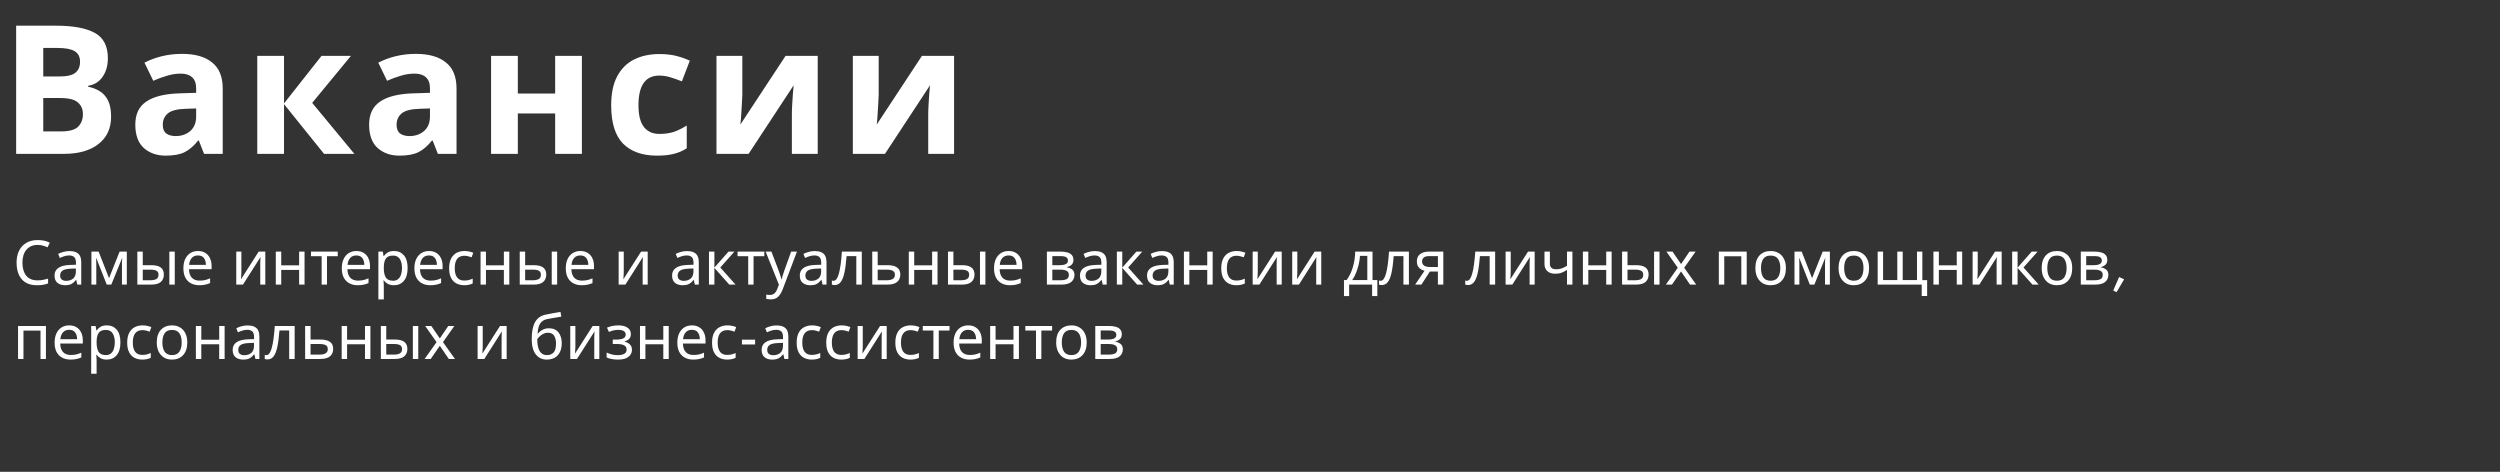
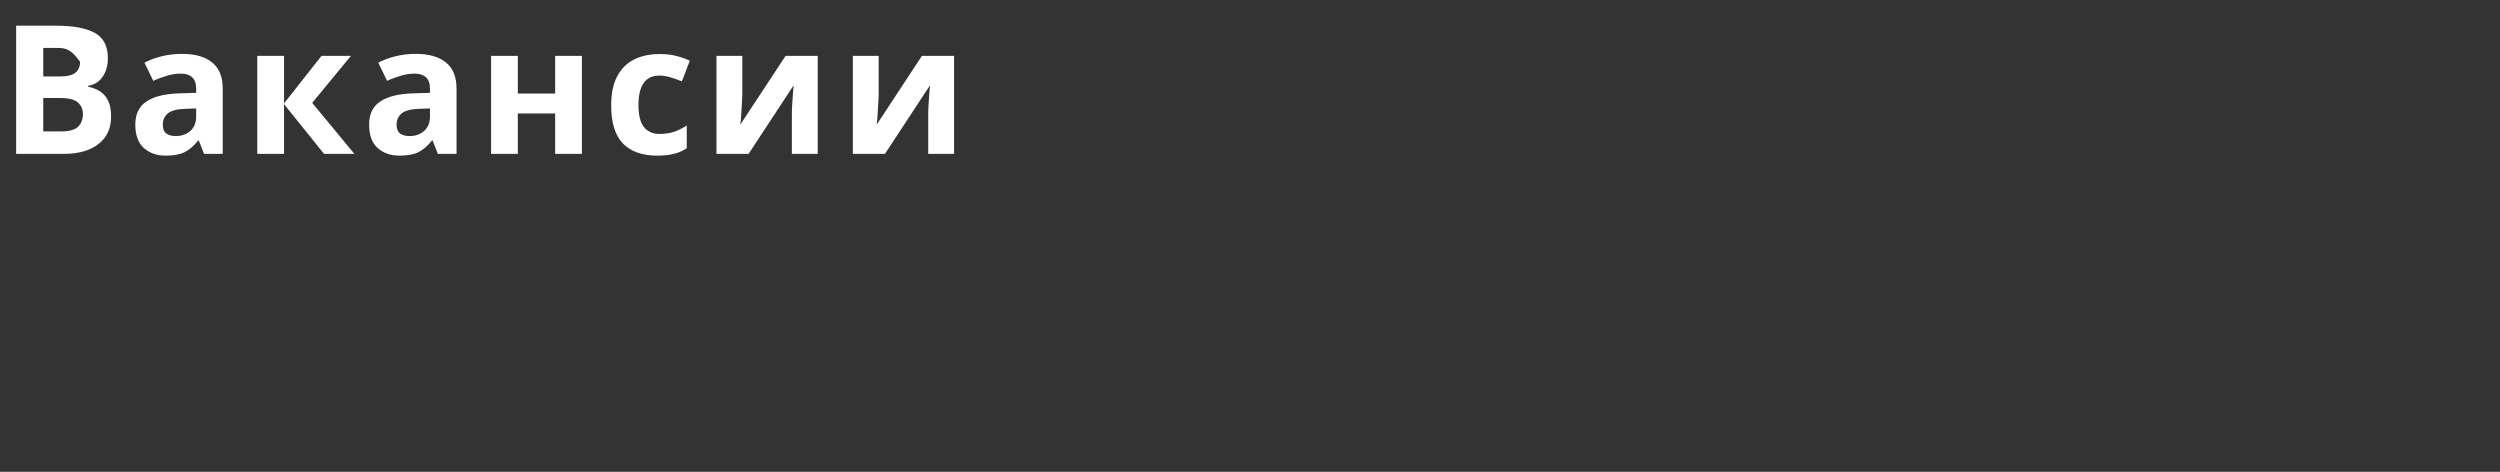
<svg xmlns="http://www.w3.org/2000/svg" width="975" height="184" viewBox="0 0 975 184" fill="none">
  <rect x="0" y="0" width="975" height="184" fill="#333333" stroke="none" />
-   <path d="M21.84 10.02C28.513 10.02 33.553 10.953 36.96 12.82C40.367 14.687 42.07 17.977 42.07 22.69C42.07 25.537 41.393 27.94 40.04 29.9C38.733 31.86 36.843 33.05 34.37 33.47V33.82C36.05 34.147 37.567 34.73 38.92 35.57C40.273 36.41 41.347 37.623 42.14 39.21C42.933 40.797 43.33 42.897 43.33 45.51C43.33 50.037 41.697 53.583 38.43 56.15C35.163 58.717 30.683 60 24.99 60H6.3V10.02H21.84ZM23.03 29.83C26.11 29.83 28.233 29.34 29.4 28.36C30.613 27.38 31.22 25.957 31.22 24.09C31.22 22.177 30.52 20.8 29.12 19.96C27.72 19.12 25.503 18.7 22.47 18.7H16.87V29.83H23.03ZM16.87 38.23V51.25H23.8C26.973 51.25 29.19 50.643 30.45 49.43C31.71 48.17 32.34 46.513 32.34 44.46C32.34 42.593 31.687 41.1 30.38 39.98C29.12 38.813 26.81 38.23 23.45 38.23H16.87ZM70.971 21.01C76.105 21.01 80.025 22.13 82.731 24.37C85.485 26.563 86.861 29.947 86.861 34.52V60H79.581L77.551 54.82H77.271C75.638 56.873 73.911 58.367 72.091 59.3C70.271 60.233 67.775 60.7 64.601 60.7C61.195 60.7 58.371 59.72 56.131 57.76C53.891 55.753 52.771 52.697 52.771 48.59C52.771 44.53 54.195 41.543 57.041 39.63C59.888 37.67 64.158 36.597 69.851 36.41L76.501 36.2V34.52C76.501 32.513 75.965 31.043 74.891 30.11C73.865 29.177 72.418 28.71 70.551 28.71C68.685 28.71 66.865 28.99 65.091 29.55C63.318 30.063 61.545 30.717 59.771 31.51L56.341 24.44C58.395 23.367 60.658 22.527 63.131 21.92C65.651 21.313 68.265 21.01 70.971 21.01ZM72.441 42.43C69.081 42.523 66.748 43.13 65.441 44.25C64.135 45.37 63.481 46.84 63.481 48.66C63.481 50.247 63.948 51.39 64.881 52.09C65.815 52.743 67.028 53.07 68.521 53.07C70.761 53.07 72.651 52.417 74.191 51.11C75.731 49.757 76.501 47.867 76.501 45.44V42.29L72.441 42.43ZM125.397 21.78H136.877L121.757 40.12L138.207 60H126.377L110.767 40.61V60H100.337V21.78H110.767V40.33L125.397 21.78ZM162.157 21.01C167.291 21.01 171.211 22.13 173.917 24.37C176.671 26.563 178.047 29.947 178.047 34.52V60H170.767L168.737 54.82H168.457C166.824 56.873 165.097 58.367 163.277 59.3C161.457 60.233 158.961 60.7 155.787 60.7C152.381 60.7 149.557 59.72 147.317 57.76C145.077 55.753 143.957 52.697 143.957 48.59C143.957 44.53 145.381 41.543 148.227 39.63C151.074 37.67 155.344 36.597 161.037 36.41L167.687 36.2V34.52C167.687 32.513 167.151 31.043 166.077 30.11C165.051 29.177 163.604 28.71 161.737 28.71C159.871 28.71 158.051 28.99 156.277 29.55C154.504 30.063 152.731 30.717 150.957 31.51L147.527 24.44C149.581 23.367 151.844 22.527 154.317 21.92C156.837 21.313 159.451 21.01 162.157 21.01ZM163.627 42.43C160.267 42.523 157.934 43.13 156.627 44.25C155.321 45.37 154.667 46.84 154.667 48.66C154.667 50.247 155.134 51.39 156.067 52.09C157.001 52.743 158.214 53.07 159.707 53.07C161.947 53.07 163.837 52.417 165.377 51.11C166.917 49.757 167.687 47.867 167.687 45.44V42.29L163.627 42.43ZM201.953 21.78V36.48H216.513V21.78H226.943V60H216.513V44.25H201.953V60H191.523V21.78H201.953ZM256.211 60.7C250.518 60.7 246.108 59.137 242.981 56.01C239.901 52.837 238.361 47.867 238.361 41.1C238.361 36.433 239.154 32.63 240.741 29.69C242.328 26.75 244.521 24.58 247.321 23.18C250.168 21.78 253.434 21.08 257.121 21.08C259.734 21.08 261.998 21.337 263.911 21.85C265.871 22.363 267.574 22.97 269.021 23.67L265.941 31.72C264.308 31.067 262.768 30.53 261.321 30.11C259.921 29.69 258.521 29.48 257.121 29.48C251.708 29.48 249.001 33.33 249.001 41.03C249.001 44.857 249.701 47.68 251.101 49.5C252.548 51.32 254.554 52.23 257.121 52.23C259.314 52.23 261.251 51.95 262.931 51.39C264.611 50.783 266.244 49.967 267.831 48.94V57.83C266.244 58.857 264.564 59.58 262.791 60C261.064 60.467 258.871 60.7 256.211 60.7ZM289.508 36.9C289.508 37.693 289.461 38.673 289.368 39.84C289.321 41.007 289.251 42.197 289.158 43.41C289.111 44.623 289.041 45.697 288.948 46.63C288.855 47.563 288.785 48.217 288.738 48.59L306.378 21.78H318.908V60H308.828V44.74C308.828 43.48 308.875 42.103 308.968 40.61C309.061 39.07 309.155 37.647 309.248 36.34C309.388 34.987 309.481 33.96 309.528 33.26L291.958 60H279.428V21.78H289.508V36.9ZM342.689 36.9C342.689 37.693 342.642 38.673 342.549 39.84C342.502 41.007 342.432 42.197 342.339 43.41C342.292 44.623 342.222 45.697 342.129 46.63C342.036 47.563 341.966 48.217 341.919 48.59L359.559 21.78H372.089V60H362.009V44.74C362.009 43.48 362.056 42.103 362.149 40.61C362.242 39.07 362.336 37.647 362.429 36.34C362.569 34.987 362.662 33.96 362.709 33.26L345.139 60H332.609V21.78H342.689V36.9Z" fill="white" />
-   <path d="M14.672 95.52C12.832 95.52 11.384 96.136 10.328 97.368C9.272 98.6 8.744 100.288 8.744 102.432C8.744 104.56 9.232 106.248 10.208 107.496C11.2 108.728 12.68 109.344 14.648 109.344C15.4 109.344 16.112 109.28 16.784 109.152C17.456 109.024 18.112 108.864 18.752 108.672V110.544C18.112 110.784 17.448 110.96 16.76 111.072C16.088 111.184 15.28 111.24 14.336 111.24C12.592 111.24 11.136 110.88 9.968 110.16C8.8 109.44 7.92 108.416 7.328 107.088C6.752 105.76 6.464 104.2 6.464 102.408C6.464 100.68 6.776 99.16 7.4 97.848C8.04 96.52 8.976 95.488 10.208 94.752C11.44 94 12.936 93.624 14.696 93.624C16.504 93.624 18.08 93.96 19.424 94.632L18.56 96.456C18.032 96.216 17.44 96 16.784 95.808C16.144 95.616 15.44 95.52 14.672 95.52ZM27.076 97.92C28.644 97.92 29.804 98.264 30.556 98.952C31.308 99.64 31.684 100.736 31.684 102.24V111H30.148L29.74 109.176H29.644C29.084 109.88 28.492 110.4 27.868 110.736C27.26 111.072 26.412 111.24 25.324 111.24C24.156 111.24 23.188 110.936 22.42 110.328C21.652 109.704 21.268 108.736 21.268 107.424C21.268 106.144 21.772 105.16 22.78 104.472C23.788 103.768 25.34 103.384 27.436 103.32L29.62 103.248V102.48C29.62 101.408 29.388 100.664 28.924 100.248C28.46 99.832 27.804 99.624 26.956 99.624C26.284 99.624 25.644 99.728 25.036 99.936C24.428 100.128 23.86 100.352 23.332 100.608L22.684 99.024C23.244 98.72 23.908 98.464 24.676 98.256C25.444 98.032 26.244 97.92 27.076 97.92ZM27.7 104.784C26.1 104.848 24.988 105.104 24.364 105.552C23.756 106 23.452 106.632 23.452 107.448C23.452 108.168 23.668 108.696 24.1 109.032C24.548 109.368 25.116 109.536 25.804 109.536C26.892 109.536 27.796 109.24 28.516 108.648C29.236 108.04 29.596 107.112 29.596 105.864V104.712L27.7 104.784ZM49.457 98.136V111H47.561V102.792C47.561 102.456 47.569 102.104 47.585 101.736C47.617 101.368 47.649 101.008 47.681 100.656H47.609L43.409 111H41.633L37.553 100.656H37.481C37.529 101.376 37.553 102.112 37.553 102.864V111H35.657V98.136H38.465L42.521 108.48L46.649 98.136H49.457ZM53.563 111V98.136H55.675V103.416H59.011C60.675 103.416 61.907 103.72 62.707 104.328C63.507 104.936 63.907 105.848 63.907 107.064C63.907 108.264 63.515 109.224 62.731 109.944C61.947 110.648 60.675 111 58.915 111H53.563ZM66.043 111V98.136H68.155V111H66.043ZM58.723 109.296C59.635 109.296 60.379 109.144 60.955 108.84C61.531 108.52 61.819 107.968 61.819 107.184C61.819 106.4 61.555 105.872 61.027 105.6C60.499 105.312 59.739 105.168 58.747 105.168H55.675V109.296H58.723ZM77.211 97.896C78.315 97.896 79.259 98.136 80.043 98.616C80.843 99.096 81.451 99.776 81.867 100.656C82.299 101.52 82.515 102.536 82.515 103.704V104.976H73.707C73.739 106.432 74.107 107.544 74.811 108.312C75.531 109.064 76.531 109.44 77.811 109.44C78.627 109.44 79.347 109.368 79.971 109.224C80.611 109.064 81.267 108.84 81.939 108.552V110.4C81.283 110.688 80.635 110.896 79.995 111.024C79.355 111.168 78.595 111.24 77.715 111.24C76.499 111.24 75.419 110.992 74.475 110.496C73.547 110 72.819 109.264 72.291 108.288C71.779 107.296 71.523 106.088 71.523 104.664C71.523 103.256 71.755 102.048 72.219 101.04C72.699 100.032 73.363 99.256 74.211 98.712C75.075 98.168 76.075 97.896 77.211 97.896ZM77.187 99.624C76.179 99.624 75.379 99.952 74.787 100.608C74.211 101.248 73.867 102.144 73.755 103.296H80.307C80.291 102.208 80.035 101.328 79.539 100.656C79.043 99.968 78.259 99.624 77.187 99.624ZM94.134 105.984C94.134 106.176 94.126 106.464 94.11 106.848C94.094 107.232 94.07 107.616 94.038 108C94.022 108.384 94.006 108.688 93.99 108.912L100.878 98.136H103.47V111H101.502V103.416C101.502 103.16 101.502 102.824 101.502 102.408C101.518 101.992 101.534 101.584 101.55 101.184C101.566 100.768 101.582 100.456 101.598 100.248L94.758 111H92.142V98.136H94.134V105.984ZM109.675 98.136V103.488H116.659V98.136H118.771V111H116.659V105.264H109.675V111H107.563V98.136H109.675ZM131.725 99.912H127.525V111H125.437V99.912H121.285V98.136H131.725V99.912ZM138.992 97.896C140.096 97.896 141.04 98.136 141.824 98.616C142.624 99.096 143.232 99.776 143.648 100.656C144.08 101.52 144.296 102.536 144.296 103.704V104.976H135.488C135.52 106.432 135.888 107.544 136.592 108.312C137.312 109.064 138.312 109.44 139.592 109.44C140.408 109.44 141.128 109.368 141.752 109.224C142.392 109.064 143.048 108.84 143.72 108.552V110.4C143.064 110.688 142.416 110.896 141.776 111.024C141.136 111.168 140.376 111.24 139.496 111.24C138.28 111.24 137.2 110.992 136.256 110.496C135.328 110 134.6 109.264 134.072 108.288C133.56 107.296 133.304 106.088 133.304 104.664C133.304 103.256 133.536 102.048 134 101.04C134.48 100.032 135.144 99.256 135.992 98.712C136.856 98.168 137.856 97.896 138.992 97.896ZM138.968 99.624C137.96 99.624 137.16 99.952 136.568 100.608C135.992 101.248 135.648 102.144 135.536 103.296H142.088C142.072 102.208 141.816 101.328 141.32 100.656C140.824 99.968 140.04 99.624 138.968 99.624ZM153.691 97.896C155.275 97.896 156.547 98.448 157.507 99.552C158.483 100.656 158.971 102.32 158.971 104.544C158.971 106.736 158.483 108.4 157.507 109.536C156.547 110.672 155.267 111.24 153.667 111.24C152.675 111.24 151.851 111.056 151.195 110.688C150.555 110.304 150.051 109.864 149.683 109.368H149.539C149.571 109.64 149.603 109.984 149.635 110.4C149.667 110.816 149.683 111.176 149.683 111.48V116.76H147.571V98.136H149.299L149.587 99.888H149.683C150.067 99.328 150.571 98.856 151.195 98.472C151.819 98.088 152.651 97.896 153.691 97.896ZM153.307 99.672C151.995 99.672 151.067 100.04 150.523 100.776C149.995 101.512 149.715 102.632 149.683 104.136V104.544C149.683 106.128 149.939 107.352 150.451 108.216C150.979 109.064 151.947 109.488 153.355 109.488C154.139 109.488 154.779 109.272 155.275 108.84C155.787 108.408 156.163 107.824 156.403 107.088C156.659 106.336 156.787 105.48 156.787 104.52C156.787 103.048 156.499 101.872 155.923 100.992C155.363 100.112 154.491 99.672 153.307 99.672ZM167.305 97.896C168.409 97.896 169.353 98.136 170.137 98.616C170.937 99.096 171.545 99.776 171.961 100.656C172.393 101.52 172.609 102.536 172.609 103.704V104.976H163.801C163.833 106.432 164.201 107.544 164.905 108.312C165.625 109.064 166.625 109.44 167.905 109.44C168.721 109.44 169.441 109.368 170.065 109.224C170.705 109.064 171.361 108.84 172.033 108.552V110.4C171.377 110.688 170.729 110.896 170.089 111.024C169.449 111.168 168.689 111.24 167.809 111.24C166.593 111.24 165.513 110.992 164.569 110.496C163.641 110 162.913 109.264 162.385 108.288C161.873 107.296 161.617 106.088 161.617 104.664C161.617 103.256 161.849 102.048 162.313 101.04C162.793 100.032 163.457 99.256 164.305 98.712C165.169 98.168 166.169 97.896 167.305 97.896ZM167.281 99.624C166.273 99.624 165.473 99.952 164.881 100.608C164.305 101.248 163.961 102.144 163.849 103.296H170.401C170.385 102.208 170.129 101.328 169.633 100.656C169.137 99.968 168.353 99.624 167.281 99.624ZM181.044 111.24C179.908 111.24 178.892 111.008 177.996 110.544C177.116 110.08 176.42 109.36 175.908 108.384C175.412 107.408 175.164 106.16 175.164 104.64C175.164 103.056 175.428 101.768 175.956 100.776C176.484 99.784 177.196 99.056 178.092 98.592C179.004 98.128 180.036 97.896 181.188 97.896C181.844 97.896 182.476 97.968 183.084 98.112C183.692 98.24 184.188 98.4 184.572 98.592L183.924 100.344C183.54 100.2 183.092 100.064 182.58 99.936C182.068 99.808 181.588 99.744 181.14 99.744C178.612 99.744 177.348 101.368 177.348 104.616C177.348 106.168 177.652 107.36 178.26 108.192C178.884 109.008 179.804 109.416 181.02 109.416C181.724 109.416 182.34 109.344 182.868 109.2C183.412 109.056 183.908 108.88 184.356 108.672V110.544C183.924 110.768 183.444 110.936 182.916 111.048C182.404 111.176 181.78 111.24 181.044 111.24ZM189.527 98.136V103.488H196.511V98.136H198.623V111H196.511V105.264H189.527V111H187.415V98.136H189.527ZM202.696 111V98.136H204.808V103.416H208.144C209.808 103.416 211.04 103.72 211.84 104.328C212.64 104.936 213.04 105.848 213.04 107.064C213.04 108.264 212.648 109.224 211.864 109.944C211.08 110.648 209.808 111 208.048 111H202.696ZM215.176 111V98.136H217.288V111H215.176ZM207.856 109.296C208.768 109.296 209.512 109.144 210.088 108.84C210.664 108.52 210.952 107.968 210.952 107.184C210.952 106.4 210.688 105.872 210.16 105.6C209.632 105.312 208.872 105.168 207.88 105.168H204.808V109.296H207.856ZM226.344 97.896C227.448 97.896 228.392 98.136 229.176 98.616C229.976 99.096 230.584 99.776 231 100.656C231.432 101.52 231.648 102.536 231.648 103.704V104.976H222.84C222.872 106.432 223.24 107.544 223.944 108.312C224.664 109.064 225.664 109.44 226.944 109.44C227.76 109.44 228.48 109.368 229.104 109.224C229.744 109.064 230.4 108.84 231.072 108.552V110.4C230.416 110.688 229.768 110.896 229.128 111.024C228.488 111.168 227.728 111.24 226.848 111.24C225.632 111.24 224.552 110.992 223.608 110.496C222.68 110 221.952 109.264 221.424 108.288C220.912 107.296 220.656 106.088 220.656 104.664C220.656 103.256 220.888 102.048 221.352 101.04C221.832 100.032 222.496 99.256 223.344 98.712C224.208 98.168 225.208 97.896 226.344 97.896ZM226.32 99.624C225.312 99.624 224.512 99.952 223.92 100.608C223.344 101.248 223 102.144 222.888 103.296H229.44C229.424 102.208 229.168 101.328 228.672 100.656C228.176 99.968 227.392 99.624 226.32 99.624ZM243.266 105.984C243.266 106.176 243.258 106.464 243.242 106.848C243.226 107.232 243.202 107.616 243.17 108C243.154 108.384 243.138 108.688 243.122 108.912L250.01 98.136H252.602V111H250.634V103.416C250.634 103.16 250.634 102.824 250.634 102.408C250.65 101.992 250.666 101.584 250.682 101.184C250.698 100.768 250.714 100.456 250.73 100.248L243.89 111H241.274V98.136H243.266V105.984ZM267.92 97.92C269.488 97.92 270.648 98.264 271.4 98.952C272.152 99.64 272.528 100.736 272.528 102.24V111H270.992L270.584 109.176H270.488C269.928 109.88 269.336 110.4 268.712 110.736C268.104 111.072 267.256 111.24 266.168 111.24C265 111.24 264.032 110.936 263.264 110.328C262.496 109.704 262.112 108.736 262.112 107.424C262.112 106.144 262.616 105.16 263.624 104.472C264.632 103.768 266.184 103.384 268.28 103.32L270.464 103.248V102.48C270.464 101.408 270.232 100.664 269.768 100.248C269.304 99.832 268.648 99.624 267.8 99.624C267.128 99.624 266.488 99.728 265.88 99.936C265.272 100.128 264.704 100.352 264.176 100.608L263.528 99.024C264.088 98.72 264.752 98.464 265.52 98.256C266.288 98.032 267.088 97.92 267.92 97.92ZM268.544 104.784C266.944 104.848 265.832 105.104 265.208 105.552C264.6 106 264.296 106.632 264.296 107.448C264.296 108.168 264.512 108.696 264.944 109.032C265.392 109.368 265.96 109.536 266.648 109.536C267.736 109.536 268.64 109.24 269.36 108.648C270.08 108.04 270.44 107.112 270.44 105.864V104.712L268.544 104.784ZM284.109 98.136H286.413L280.917 104.328L286.869 111H284.421L278.613 104.472V111H276.501V98.136H278.613V104.376L284.109 98.136ZM298.084 99.912H293.884V111H291.796V99.912H287.644V98.136H298.084V99.912ZM298.602 98.136H300.858L303.642 105.456C303.882 106.096 304.098 106.712 304.29 107.304C304.482 107.88 304.626 108.432 304.722 108.96H304.818C304.914 108.56 305.066 108.04 305.274 107.4C305.482 106.744 305.698 106.088 305.922 105.432L308.538 98.136H310.818L305.274 112.776C304.826 113.992 304.242 114.96 303.522 115.68C302.818 116.4 301.842 116.76 300.594 116.76C300.21 116.76 299.874 116.736 299.586 116.688C299.298 116.656 299.05 116.616 298.842 116.568V114.888C299.018 114.92 299.226 114.952 299.466 114.984C299.722 115.016 299.986 115.032 300.258 115.032C300.994 115.032 301.586 114.824 302.034 114.408C302.498 113.992 302.858 113.44 303.114 112.752L303.786 111.048L298.602 98.136ZM317.725 97.92C319.293 97.92 320.453 98.264 321.205 98.952C321.957 99.64 322.333 100.736 322.333 102.24V111H320.797L320.389 109.176H320.293C319.733 109.88 319.141 110.4 318.517 110.736C317.909 111.072 317.061 111.24 315.973 111.24C314.805 111.24 313.837 110.936 313.069 110.328C312.301 109.704 311.917 108.736 311.917 107.424C311.917 106.144 312.421 105.16 313.429 104.472C314.437 103.768 315.989 103.384 318.085 103.32L320.269 103.248V102.48C320.269 101.408 320.037 100.664 319.573 100.248C319.109 99.832 318.453 99.624 317.605 99.624C316.933 99.624 316.293 99.728 315.685 99.936C315.077 100.128 314.509 100.352 313.98 100.608L313.333 99.024C313.893 98.72 314.557 98.464 315.325 98.256C316.093 98.032 316.893 97.92 317.725 97.92ZM318.349 104.784C316.749 104.848 315.637 105.104 315.013 105.552C314.405 106 314.101 106.632 314.101 107.448C314.101 108.168 314.317 108.696 314.749 109.032C315.197 109.368 315.765 109.536 316.453 109.536C317.541 109.536 318.445 109.24 319.165 108.648C319.885 108.04 320.245 107.112 320.245 105.864V104.712L318.349 104.784ZM336.098 111H333.962V99.888H330.17C329.962 102.592 329.674 104.776 329.306 106.44C328.938 108.088 328.45 109.288 327.842 110.04C327.234 110.792 326.466 111.168 325.538 111.168C325.33 111.168 325.122 111.152 324.914 111.12C324.722 111.104 324.562 111.064 324.434 111V109.416C324.53 109.448 324.634 109.472 324.746 109.488C324.858 109.504 324.97 109.512 325.082 109.512C325.946 109.512 326.634 108.592 327.146 106.752C327.674 104.912 328.074 102.04 328.346 98.136H336.098V111ZM346.109 103.416C349.453 103.416 351.125 104.632 351.125 107.064C351.125 108.264 350.717 109.224 349.901 109.944C349.085 110.648 347.789 111 346.013 111H340.181V98.136H342.293V103.416H346.109ZM349.013 107.184C349.013 106.4 348.733 105.872 348.173 105.6C347.629 105.312 346.861 105.168 345.869 105.168H342.293V109.296H345.917C346.813 109.296 347.549 109.136 348.125 108.816C348.717 108.496 349.013 107.952 349.013 107.184ZM356.543 98.136V103.488H363.527V98.136H365.639V111H363.527V105.264H356.543V111H354.431V98.136H356.543ZM369.712 111V98.136H371.824V103.416H375.16C376.824 103.416 378.056 103.72 378.856 104.328C379.656 104.936 380.056 105.848 380.056 107.064C380.056 108.264 379.664 109.224 378.88 109.944C378.096 110.648 376.824 111 375.064 111H369.712ZM382.192 111V98.136H384.304V111H382.192ZM374.872 109.296C375.784 109.296 376.528 109.144 377.104 108.84C377.68 108.52 377.968 107.968 377.968 107.184C377.968 106.4 377.704 105.872 377.176 105.6C376.648 105.312 375.888 105.168 374.896 105.168H371.824V109.296H374.872ZM393.36 97.896C394.464 97.896 395.408 98.136 396.192 98.616C396.992 99.096 397.6 99.776 398.016 100.656C398.448 101.52 398.664 102.536 398.664 103.704V104.976H389.856C389.888 106.432 390.256 107.544 390.96 108.312C391.68 109.064 392.68 109.44 393.96 109.44C394.776 109.44 395.496 109.368 396.12 109.224C396.76 109.064 397.416 108.84 398.088 108.552V110.4C397.432 110.688 396.784 110.896 396.144 111.024C395.504 111.168 394.744 111.24 393.864 111.24C392.648 111.24 391.568 110.992 390.624 110.496C389.696 110 388.968 109.264 388.44 108.288C387.928 107.296 387.672 106.088 387.672 104.664C387.672 103.256 387.904 102.048 388.368 101.04C388.848 100.032 389.512 99.256 390.36 98.712C391.224 98.168 392.224 97.896 393.36 97.896ZM393.336 99.624C392.328 99.624 391.528 99.952 390.936 100.608C390.36 101.248 390.016 102.144 389.904 103.296H396.456C396.44 102.208 396.184 101.328 395.688 100.656C395.192 99.968 394.408 99.624 393.336 99.624ZM418.634 101.376C418.634 102.176 418.394 102.8 417.914 103.248C417.434 103.696 416.818 104 416.066 104.16V104.256C416.866 104.368 417.562 104.656 418.154 105.12C418.746 105.568 419.042 106.272 419.042 107.232C419.042 108.32 418.634 109.224 417.818 109.944C417.018 110.648 415.69 111 413.834 111H408.29V98.136H413.81C414.722 98.136 415.538 98.24 416.258 98.448C416.994 98.64 417.57 98.976 417.986 99.456C418.418 99.92 418.634 100.56 418.634 101.376ZM416.498 101.64C416.498 101.032 416.274 100.592 415.826 100.32C415.394 100.032 414.682 99.888 413.69 99.888H410.402V103.416H413.306C415.434 103.416 416.498 102.824 416.498 101.64ZM416.858 107.232C416.858 106.496 416.578 105.968 416.018 105.648C415.458 105.328 414.634 105.168 413.546 105.168H410.402V109.296H413.594C414.65 109.296 415.458 109.144 416.018 108.84C416.578 108.52 416.858 107.984 416.858 107.232ZM426.99 97.92C428.558 97.92 429.718 98.264 430.47 98.952C431.222 99.64 431.598 100.736 431.598 102.24V111H430.062L429.654 109.176H429.558C428.998 109.88 428.406 110.4 427.782 110.736C427.174 111.072 426.326 111.24 425.238 111.24C424.07 111.24 423.102 110.936 422.334 110.328C421.566 109.704 421.182 108.736 421.182 107.424C421.182 106.144 421.686 105.16 422.694 104.472C423.702 103.768 425.254 103.384 427.35 103.32L429.534 103.248V102.48C429.534 101.408 429.302 100.664 428.838 100.248C428.374 99.832 427.718 99.624 426.87 99.624C426.198 99.624 425.558 99.728 424.95 99.936C424.342 100.128 423.774 100.352 423.246 100.608L422.598 99.024C423.158 98.72 423.822 98.464 424.59 98.256C425.358 98.032 426.158 97.92 426.99 97.92ZM427.614 104.784C426.014 104.848 424.902 105.104 424.278 105.552C423.67 106 423.366 106.632 423.366 107.448C423.366 108.168 423.582 108.696 424.014 109.032C424.462 109.368 425.03 109.536 425.718 109.536C426.806 109.536 427.71 109.24 428.43 108.648C429.15 108.04 429.51 107.112 429.51 105.864V104.712L427.614 104.784ZM443.179 98.136H445.483L439.987 104.328L445.939 111H443.491L437.683 104.472V111H435.571V98.136H437.683V104.376L443.179 98.136ZM453.146 97.92C454.714 97.92 455.874 98.264 456.626 98.952C457.378 99.64 457.754 100.736 457.754 102.24V111H456.218L455.81 109.176H455.714C455.154 109.88 454.562 110.4 453.938 110.736C453.33 111.072 452.482 111.24 451.394 111.24C450.226 111.24 449.258 110.936 448.49 110.328C447.722 109.704 447.338 108.736 447.338 107.424C447.338 106.144 447.842 105.16 448.85 104.472C449.858 103.768 451.41 103.384 453.506 103.32L455.69 103.248V102.48C455.69 101.408 455.458 100.664 454.994 100.248C454.53 99.832 453.874 99.624 453.026 99.624C452.354 99.624 451.714 99.728 451.106 99.936C450.498 100.128 449.93 100.352 449.402 100.608L448.754 99.024C449.314 98.72 449.978 98.464 450.746 98.256C451.514 98.032 452.314 97.92 453.146 97.92ZM453.77 104.784C452.17 104.848 451.058 105.104 450.434 105.552C449.826 106 449.522 106.632 449.522 107.448C449.522 108.168 449.738 108.696 450.17 109.032C450.618 109.368 451.186 109.536 451.874 109.536C452.962 109.536 453.866 109.24 454.586 108.648C455.306 108.04 455.666 107.112 455.666 105.864V104.712L453.77 104.784ZM463.84 98.136V103.488H470.824V98.136H472.936V111H470.824V105.264H463.84V111H461.728V98.136H463.84ZM482.169 111.24C481.033 111.24 480.017 111.008 479.121 110.544C478.241 110.08 477.545 109.36 477.033 108.384C476.537 107.408 476.289 106.16 476.289 104.64C476.289 103.056 476.553 101.768 477.081 100.776C477.609 99.784 478.321 99.056 479.217 98.592C480.129 98.128 481.161 97.896 482.313 97.896C482.969 97.896 483.601 97.968 484.209 98.112C484.817 98.24 485.313 98.4 485.697 98.592L485.049 100.344C484.665 100.2 484.217 100.064 483.705 99.936C483.193 99.808 482.713 99.744 482.265 99.744C479.737 99.744 478.473 101.368 478.473 104.616C478.473 106.168 478.777 107.36 479.385 108.192C480.009 109.008 480.929 109.416 482.145 109.416C482.849 109.416 483.465 109.344 483.993 109.2C484.537 109.056 485.033 108.88 485.481 108.672V110.544C485.049 110.768 484.569 110.936 484.041 111.048C483.529 111.176 482.905 111.24 482.169 111.24ZM490.532 105.984C490.532 106.176 490.524 106.464 490.508 106.848C490.492 107.232 490.468 107.616 490.436 108C490.42 108.384 490.404 108.688 490.388 108.912L497.276 98.136H499.868V111H497.9V103.416C497.9 103.16 497.9 102.824 497.9 102.408C497.916 101.992 497.932 101.584 497.948 101.184C497.964 100.768 497.98 100.456 497.996 100.248L491.156 111H488.54V98.136H490.532V105.984ZM505.954 105.984C505.954 106.176 505.946 106.464 505.93 106.848C505.914 107.232 505.89 107.616 505.858 108C505.842 108.384 505.826 108.688 505.81 108.912L512.698 98.136H515.29V111H513.322V103.416C513.322 103.16 513.322 102.824 513.322 102.408C513.338 101.992 513.354 101.584 513.37 101.184C513.386 100.768 513.402 100.456 513.418 100.248L506.578 111H503.962V98.136H505.954V105.984ZM535.287 98.136V109.224H537.159V115.464H535.119V111H526.167V115.464H524.151V109.224H525.183C526.287 107.704 527.111 105.976 527.655 104.04C528.215 102.088 528.503 100.12 528.519 98.136H535.287ZM530.391 99.792C530.327 100.88 530.159 102.008 529.887 103.176C529.615 104.328 529.263 105.432 528.831 106.488C528.415 107.544 527.927 108.456 527.367 109.224H533.247V99.792H530.391ZM549.473 111H547.337V99.888H543.545C543.337 102.592 543.049 104.776 542.681 106.44C542.313 108.088 541.825 109.288 541.217 110.04C540.609 110.792 539.841 111.168 538.913 111.168C538.705 111.168 538.497 111.152 538.289 111.12C538.097 111.104 537.937 111.064 537.809 111V109.416C537.905 109.448 538.009 109.472 538.121 109.488C538.233 109.504 538.345 109.512 538.457 109.512C539.321 109.512 540.009 108.592 540.521 106.752C541.049 104.912 541.449 102.04 541.721 98.136H549.473V111ZM554.348 111H551.9L555.572 105.6C555.076 105.472 554.596 105.272 554.132 105C553.668 104.712 553.292 104.32 553.004 103.824C552.716 103.312 552.572 102.68 552.572 101.928C552.572 100.696 552.988 99.76 553.82 99.12C554.652 98.464 555.756 98.136 557.132 98.136H562.892V111H560.78V105.888H557.66L554.348 111ZM554.612 101.952C554.612 102.688 554.884 103.24 555.428 103.608C555.988 103.96 556.764 104.136 557.756 104.136H560.78V99.888H557.348C556.372 99.888 555.668 100.08 555.236 100.464C554.82 100.848 554.612 101.344 554.612 101.952ZM583.105 111H580.969V99.888H577.177C576.969 102.592 576.681 104.776 576.313 106.44C575.945 108.088 575.457 109.288 574.849 110.04C574.241 110.792 573.473 111.168 572.545 111.168C572.337 111.168 572.129 111.152 571.921 111.12C571.729 111.104 571.569 111.064 571.441 111V109.416C571.537 109.448 571.641 109.472 571.753 109.488C571.865 109.504 571.977 109.512 572.089 109.512C572.953 109.512 573.641 108.592 574.153 106.752C574.681 104.912 575.081 102.04 575.353 98.136H583.105V111ZM589.18 105.984C589.18 106.176 589.172 106.464 589.156 106.848C589.14 107.232 589.116 107.616 589.084 108C589.068 108.384 589.052 108.688 589.036 108.912L595.924 98.136H598.516V111H596.548V103.416C596.548 103.16 596.548 102.824 596.548 102.408C596.564 101.992 596.58 101.584 596.596 101.184C596.612 100.768 596.628 100.456 596.644 100.248L589.804 111H587.188V98.136H589.18V105.984ZM604.458 102.816C604.458 104.288 605.282 105.024 606.93 105.024C607.73 105.024 608.458 104.904 609.114 104.664C609.77 104.408 610.442 104.072 611.13 103.656V98.136H613.242V111H611.13V105.264C610.41 105.728 609.698 106.096 608.994 106.368C608.306 106.624 607.474 106.752 606.498 106.752C605.186 106.752 604.162 106.408 603.426 105.72C602.706 105.032 602.346 104.112 602.346 102.96V98.136H604.458V102.816ZM619.441 98.136V103.488H626.425V98.136H628.537V111H626.425V105.264H619.441V111H617.329V98.136H619.441ZM632.61 111V98.136H634.722V103.416H638.058C639.722 103.416 640.954 103.72 641.754 104.328C642.554 104.936 642.954 105.848 642.954 107.064C642.954 108.264 642.562 109.224 641.778 109.944C640.994 110.648 639.722 111 637.962 111H632.61ZM645.09 111V98.136H647.202V111H645.09ZM637.77 109.296C638.682 109.296 639.426 109.144 640.002 108.84C640.578 108.52 640.866 107.968 640.866 107.184C640.866 106.4 640.602 105.872 640.074 105.6C639.546 105.312 638.786 105.168 637.794 105.168H634.722V109.296H637.77ZM654.338 104.424L649.898 98.136H652.298L655.61 102.984L658.898 98.136H661.274L656.834 104.424L661.514 111H659.114L655.61 105.864L652.058 111H649.682L654.338 104.424ZM681.217 98.136V111H679.105V99.936H672.457V111H670.345V98.136H681.217ZM696.505 104.544C696.505 106.672 695.961 108.32 694.873 109.488C693.801 110.656 692.345 111.24 690.505 111.24C689.369 111.24 688.353 110.984 687.457 110.472C686.577 109.944 685.881 109.184 685.369 108.192C684.857 107.184 684.601 105.968 684.601 104.544C684.601 102.416 685.137 100.776 686.209 99.624C687.281 98.472 688.737 97.896 690.577 97.896C691.745 97.896 692.769 98.16 693.649 98.688C694.545 99.2 695.241 99.952 695.737 100.944C696.249 101.92 696.505 103.12 696.505 104.544ZM686.785 104.544C686.785 106.064 687.081 107.272 687.673 108.168C688.281 109.048 689.241 109.488 690.553 109.488C691.849 109.488 692.801 109.048 693.409 108.168C694.017 107.272 694.321 106.064 694.321 104.544C694.321 103.024 694.017 101.832 693.409 100.968C692.801 100.104 691.841 99.672 690.529 99.672C689.217 99.672 688.265 100.104 687.673 100.968C687.081 101.832 686.785 103.024 686.785 104.544ZM713.653 98.136V111H711.757V102.792C711.757 102.456 711.765 102.104 711.781 101.736C711.813 101.368 711.845 101.008 711.877 100.656H711.805L707.605 111H705.829L701.749 100.656H701.677C701.725 101.376 701.749 102.112 701.749 102.864V111H699.853V98.136H702.661L706.717 108.48L710.845 98.136H713.653ZM728.943 104.544C728.943 106.672 728.399 108.32 727.311 109.488C726.239 110.656 724.783 111.24 722.943 111.24C721.807 111.24 720.791 110.984 719.895 110.472C719.015 109.944 718.319 109.184 717.807 108.192C717.295 107.184 717.039 105.968 717.039 104.544C717.039 102.416 717.575 100.776 718.647 99.624C719.719 98.472 721.175 97.896 723.015 97.896C724.183 97.896 725.207 98.16 726.087 98.688C726.983 99.2 727.679 99.952 728.175 100.944C728.687 101.92 728.943 103.12 728.943 104.544ZM719.223 104.544C719.223 106.064 719.519 107.272 720.111 108.168C720.719 109.048 721.679 109.488 722.991 109.488C724.287 109.488 725.239 109.048 725.847 108.168C726.455 107.272 726.759 106.064 726.759 104.544C726.759 103.024 726.455 101.832 725.847 100.968C725.239 100.104 724.279 99.672 722.967 99.672C721.655 99.672 720.703 100.104 720.111 100.968C719.519 101.832 719.223 103.024 719.223 104.544ZM749.714 98.136V109.248H751.586V115.44H749.474V111H732.29V98.136H734.402V109.224H739.946V98.136H742.058V109.224H747.626V98.136H749.714ZM756.152 98.136V103.488H763.136V98.136H765.248V111H763.136V105.264H756.152V111H754.04V98.136H756.152ZM771.313 105.984C771.313 106.176 771.305 106.464 771.289 106.848C771.273 107.232 771.249 107.616 771.217 108C771.201 108.384 771.185 108.688 771.169 108.912L778.057 98.136H780.649V111H778.681V103.416C778.681 103.16 778.681 102.824 778.681 102.408C778.697 101.992 778.713 101.584 778.729 101.184C778.745 100.768 778.761 100.456 778.777 100.248L771.937 111H769.321V98.136H771.313V105.984ZM792.351 98.136H794.655L789.159 104.328L795.111 111H792.663L786.855 104.472V111H784.743V98.136H786.855V104.376L792.351 98.136ZM808.161 104.544C808.161 106.672 807.618 108.32 806.53 109.488C805.458 110.656 804.002 111.24 802.162 111.24C801.026 111.24 800.01 110.984 799.114 110.472C798.234 109.944 797.538 109.184 797.026 108.192C796.514 107.184 796.258 105.968 796.258 104.544C796.258 102.416 796.794 100.776 797.866 99.624C798.938 98.472 800.394 97.896 802.234 97.896C803.402 97.896 804.426 98.16 805.306 98.688C806.202 99.2 806.898 99.952 807.394 100.944C807.906 101.92 808.161 103.12 808.161 104.544ZM798.442 104.544C798.442 106.064 798.738 107.272 799.33 108.168C799.938 109.048 800.898 109.488 802.21 109.488C803.506 109.488 804.458 109.048 805.066 108.168C805.674 107.272 805.978 106.064 805.978 104.544C805.978 103.024 805.674 101.832 805.066 100.968C804.458 100.104 803.498 99.672 802.186 99.672C800.874 99.672 799.922 100.104 799.33 100.968C798.738 101.832 798.442 103.024 798.442 104.544ZM821.853 101.376C821.853 102.176 821.613 102.8 821.133 103.248C820.653 103.696 820.037 104 819.285 104.16V104.256C820.085 104.368 820.781 104.656 821.373 105.12C821.965 105.568 822.261 106.272 822.261 107.232C822.261 108.32 821.853 109.224 821.037 109.944C820.237 110.648 818.909 111 817.053 111H811.509V98.136H817.029C817.941 98.136 818.757 98.24 819.477 98.448C820.213 98.64 820.789 98.976 821.205 99.456C821.637 99.92 821.853 100.56 821.853 101.376ZM819.717 101.64C819.717 101.032 819.493 100.592 819.045 100.32C818.613 100.032 817.901 99.888 816.909 99.888H813.621V103.416H816.525C818.653 103.416 819.717 102.824 819.717 101.64ZM820.077 107.232C820.077 106.496 819.797 105.968 819.237 105.648C818.677 105.328 817.853 105.168 816.765 105.168H813.621V109.296H816.813C817.869 109.296 818.677 109.144 819.237 108.84C819.797 108.52 820.077 107.984 820.077 107.232ZM825.457 113.952L824.161 113.28L826.465 108.024L828.409 108.936L825.457 113.952ZM17.912 127.136V140H15.8V128.936H9.152V140H7.04V127.136H17.912ZM26.985 126.896C28.089 126.896 29.033 127.136 29.817 127.616C30.617 128.096 31.225 128.776 31.641 129.656C32.073 130.52 32.289 131.536 32.289 132.704V133.976H23.481C23.513 135.432 23.881 136.544 24.585 137.312C25.305 138.064 26.305 138.44 27.585 138.44C28.401 138.44 29.121 138.368 29.745 138.224C30.385 138.064 31.041 137.84 31.713 137.552V139.4C31.057 139.688 30.409 139.896 29.769 140.024C29.129 140.168 28.369 140.24 27.489 140.24C26.273 140.24 25.193 139.992 24.249 139.496C23.321 139 22.593 138.264 22.065 137.288C21.553 136.296 21.297 135.088 21.297 133.664C21.297 132.256 21.529 131.048 21.993 130.04C22.473 129.032 23.137 128.256 23.985 127.712C24.849 127.168 25.849 126.896 26.985 126.896ZM26.961 128.624C25.953 128.624 25.153 128.952 24.561 129.608C23.985 130.248 23.641 131.144 23.529 132.296H30.081C30.065 131.208 29.809 130.328 29.313 129.656C28.817 128.968 28.033 128.624 26.961 128.624ZM41.683 126.896C43.267 126.896 44.539 127.448 45.499 128.552C46.475 129.656 46.963 131.32 46.963 133.544C46.963 135.736 46.475 137.4 45.499 138.536C44.539 139.672 43.259 140.24 41.659 140.24C40.667 140.24 39.843 140.056 39.187 139.688C38.547 139.304 38.043 138.864 37.675 138.368H37.531C37.563 138.64 37.595 138.984 37.627 139.4C37.659 139.816 37.675 140.176 37.675 140.48V145.76H35.563V127.136H37.291L37.579 128.888H37.675C38.059 128.328 38.563 127.856 39.187 127.472C39.811 127.088 40.643 126.896 41.683 126.896ZM41.299 128.672C39.987 128.672 39.059 129.04 38.515 129.776C37.987 130.512 37.707 131.632 37.675 133.136V133.544C37.675 135.128 37.931 136.352 38.443 137.216C38.971 138.064 39.939 138.488 41.347 138.488C42.131 138.488 42.771 138.272 43.267 137.84C43.779 137.408 44.155 136.824 44.395 136.088C44.651 135.336 44.779 134.48 44.779 133.52C44.779 132.048 44.491 130.872 43.915 129.992C43.355 129.112 42.483 128.672 41.299 128.672ZM55.489 140.24C54.353 140.24 53.337 140.008 52.441 139.544C51.561 139.08 50.865 138.36 50.353 137.384C49.857 136.408 49.609 135.16 49.609 133.64C49.609 132.056 49.873 130.768 50.401 129.776C50.929 128.784 51.641 128.056 52.537 127.592C53.449 127.128 54.481 126.896 55.633 126.896C56.289 126.896 56.921 126.968 57.529 127.112C58.137 127.24 58.633 127.4 59.017 127.592L58.369 129.344C57.985 129.2 57.537 129.064 57.025 128.936C56.513 128.808 56.033 128.744 55.585 128.744C53.057 128.744 51.793 130.368 51.793 133.616C51.793 135.168 52.097 136.36 52.705 137.192C53.329 138.008 54.249 138.416 55.465 138.416C56.169 138.416 56.785 138.344 57.313 138.2C57.857 138.056 58.353 137.88 58.801 137.672V139.544C58.369 139.768 57.889 139.936 57.361 140.048C56.849 140.176 56.225 140.24 55.489 140.24ZM73.044 133.544C73.044 135.672 72.5 137.32 71.412 138.488C70.34 139.656 68.884 140.24 67.044 140.24C65.908 140.24 64.892 139.984 63.996 139.472C63.116 138.944 62.42 138.184 61.908 137.192C61.396 136.184 61.14 134.968 61.14 133.544C61.14 131.416 61.676 129.776 62.748 128.624C63.82 127.472 65.276 126.896 67.116 126.896C68.284 126.896 69.308 127.16 70.188 127.688C71.084 128.2 71.78 128.952 72.276 129.944C72.788 130.92 73.044 132.12 73.044 133.544ZM63.324 133.544C63.324 135.064 63.62 136.272 64.212 137.168C64.82 138.048 65.78 138.488 67.092 138.488C68.388 138.488 69.34 138.048 69.948 137.168C70.556 136.272 70.86 135.064 70.86 133.544C70.86 132.024 70.556 130.832 69.948 129.968C69.34 129.104 68.38 128.672 67.068 128.672C65.756 128.672 64.804 129.104 64.212 129.968C63.62 130.832 63.324 132.024 63.324 133.544ZM78.504 127.136V132.488H85.488V127.136H87.6V140H85.488V134.264H78.504V140H76.392V127.136H78.504ZM96.545 126.92C98.113 126.92 99.273 127.264 100.025 127.952C100.777 128.64 101.153 129.736 101.153 131.24V140H99.617L99.209 138.176H99.113C98.553 138.88 97.961 139.4 97.337 139.736C96.729 140.072 95.881 140.24 94.793 140.24C93.625 140.24 92.657 139.936 91.889 139.328C91.121 138.704 90.737 137.736 90.737 136.424C90.737 135.144 91.241 134.16 92.249 133.472C93.257 132.768 94.809 132.384 96.905 132.32L99.089 132.248V131.48C99.089 130.408 98.857 129.664 98.393 129.248C97.929 128.832 97.273 128.624 96.425 128.624C95.753 128.624 95.113 128.728 94.505 128.936C93.897 129.128 93.329 129.352 92.801 129.608L92.153 128.024C92.713 127.72 93.377 127.464 94.145 127.256C94.913 127.032 95.713 126.92 96.545 126.92ZM97.169 133.784C95.569 133.848 94.457 134.104 93.833 134.552C93.225 135 92.921 135.632 92.921 136.448C92.921 137.168 93.137 137.696 93.569 138.032C94.017 138.368 94.585 138.536 95.273 138.536C96.361 138.536 97.265 138.24 97.985 137.648C98.705 137.04 99.065 136.112 99.065 134.864V133.712L97.169 133.784ZM114.918 140H112.782V128.888H108.99C108.782 131.592 108.494 133.776 108.126 135.44C107.758 137.088 107.27 138.288 106.662 139.04C106.054 139.792 105.286 140.168 104.358 140.168C104.15 140.168 103.942 140.152 103.734 140.12C103.542 140.104 103.382 140.064 103.254 140V138.416C103.35 138.448 103.454 138.472 103.566 138.488C103.678 138.504 103.79 138.512 103.902 138.512C104.766 138.512 105.454 137.592 105.966 135.752C106.494 133.912 106.894 131.04 107.166 127.136H114.918V140ZM124.929 132.416C128.273 132.416 129.945 133.632 129.945 136.064C129.945 137.264 129.537 138.224 128.721 138.944C127.905 139.648 126.609 140 124.833 140H119.001V127.136H121.113V132.416H124.929ZM127.833 136.184C127.833 135.4 127.553 134.872 126.993 134.6C126.449 134.312 125.681 134.168 124.689 134.168H121.113V138.296H124.737C125.633 138.296 126.369 138.136 126.945 137.816C127.537 137.496 127.833 136.952 127.833 136.184ZM135.363 127.136V132.488H142.347V127.136H144.459V140H142.347V134.264H135.363V140H133.251V127.136H135.363ZM148.532 140V127.136H150.644V132.416H153.98C155.644 132.416 156.876 132.72 157.676 133.328C158.476 133.936 158.876 134.848 158.876 136.064C158.876 137.264 158.484 138.224 157.7 138.944C156.916 139.648 155.644 140 153.884 140H148.532ZM161.012 140V127.136H163.124V140H161.012ZM153.692 138.296C154.604 138.296 155.348 138.144 155.924 137.84C156.5 137.52 156.788 136.968 156.788 136.184C156.788 135.4 156.524 134.872 155.996 134.6C155.468 134.312 154.708 134.168 153.716 134.168H150.644V138.296H153.692ZM170.26 133.424L165.82 127.136H168.22L171.532 131.984L174.82 127.136H177.196L172.756 133.424L177.436 140H175.036L171.532 134.864L167.98 140H165.604L170.26 133.424ZM188.259 134.984C188.259 135.176 188.251 135.464 188.235 135.848C188.219 136.232 188.195 136.616 188.163 137C188.147 137.384 188.131 137.688 188.115 137.912L195.003 127.136H197.595V140H195.627V132.416C195.627 132.16 195.627 131.824 195.627 131.408C195.643 130.992 195.659 130.584 195.675 130.184C195.691 129.768 195.707 129.456 195.723 129.248L188.883 140H186.267V127.136H188.259V134.984ZM207.368 132.272C207.368 129.456 207.792 127.264 208.64 125.696C209.488 124.112 210.856 123.12 212.744 122.72C213.784 122.496 214.8 122.296 215.792 122.12C216.784 121.944 217.712 121.784 218.576 121.64L218.936 123.488C218.376 123.568 217.744 123.672 217.04 123.8C216.336 123.912 215.64 124.032 214.952 124.16C214.264 124.272 213.672 124.384 213.176 124.496C212.136 124.72 211.312 125.264 210.704 126.128C210.096 126.976 209.752 128.304 209.672 130.112H209.816C210.04 129.808 210.344 129.496 210.728 129.176C211.128 128.856 211.6 128.584 212.144 128.36C212.704 128.136 213.336 128.024 214.04 128.024C215.704 128.024 216.96 128.56 217.808 129.632C218.656 130.704 219.08 132.096 219.08 133.808C219.08 135.232 218.832 136.424 218.336 137.384C217.84 138.344 217.152 139.064 216.272 139.544C215.392 140.008 214.368 140.24 213.2 140.24C211.424 140.24 210.008 139.56 208.952 138.2C207.896 136.84 207.368 134.864 207.368 132.272ZM213.368 138.488C214.408 138.488 215.248 138.152 215.888 137.48C216.528 136.808 216.848 135.656 216.848 134.024C216.848 132.712 216.6 131.68 216.104 130.928C215.624 130.16 214.824 129.776 213.704 129.776C213 129.776 212.36 129.936 211.784 130.256C211.208 130.56 210.728 130.912 210.344 131.312C209.96 131.712 209.688 132.048 209.528 132.32C209.528 133.104 209.584 133.864 209.696 134.6C209.808 135.336 210 136 210.272 136.592C210.56 137.168 210.952 137.632 211.448 137.984C211.96 138.32 212.6 138.488 213.368 138.488ZM224.399 134.984C224.399 135.176 224.391 135.464 224.375 135.848C224.359 136.232 224.335 136.616 224.303 137C224.287 137.384 224.271 137.688 224.255 137.912L231.143 127.136H233.735V140H231.767V132.416C231.767 132.16 231.767 131.824 231.767 131.408C231.783 130.992 231.799 130.584 231.815 130.184C231.831 129.768 231.847 129.456 231.863 129.248L225.023 140H222.407V127.136H224.399V134.984ZM241.213 126.896C242.685 126.896 243.853 127.192 244.717 127.784C245.597 128.36 246.037 129.192 246.037 130.28C246.037 131.064 245.821 131.688 245.389 132.152C244.957 132.6 244.365 132.928 243.613 133.136V133.232C244.125 133.376 244.597 133.576 245.029 133.832C245.461 134.088 245.805 134.424 246.061 134.84C246.333 135.256 246.469 135.792 246.469 136.448C246.469 137.52 246.021 138.424 245.125 139.16C244.245 139.88 242.861 140.24 240.973 140.24C240.045 140.24 239.205 140.16 238.453 140C237.701 139.856 237.077 139.656 236.581 139.4V137.504C237.125 137.76 237.765 137.992 238.501 138.2C239.253 138.408 240.069 138.512 240.949 138.512C241.909 138.512 242.717 138.352 243.373 138.032C244.045 137.696 244.381 137.128 244.381 136.328C244.381 134.888 243.157 134.168 240.709 134.168H238.981V132.44H240.373C241.477 132.44 242.357 132.296 243.013 132.008C243.685 131.704 244.021 131.192 244.021 130.472C244.021 129.864 243.765 129.408 243.253 129.104C242.757 128.8 242.037 128.648 241.093 128.648C240.389 128.648 239.765 128.72 239.221 128.864C238.693 128.992 238.109 129.192 237.469 129.464L236.725 127.784C238.069 127.192 239.565 126.896 241.213 126.896ZM251.707 127.136V132.488H258.691V127.136H260.803V140H258.691V134.264H251.707V140H249.595V127.136H251.707ZM269.844 126.896C270.948 126.896 271.892 127.136 272.676 127.616C273.476 128.096 274.084 128.776 274.5 129.656C274.932 130.52 275.148 131.536 275.148 132.704V133.976H266.34C266.372 135.432 266.74 136.544 267.444 137.312C268.164 138.064 269.164 138.44 270.444 138.44C271.26 138.44 271.98 138.368 272.604 138.224C273.244 138.064 273.9 137.84 274.572 137.552V139.4C273.916 139.688 273.268 139.896 272.628 140.024C271.988 140.168 271.228 140.24 270.348 140.24C269.132 140.24 268.052 139.992 267.108 139.496C266.18 139 265.452 138.264 264.924 137.288C264.412 136.296 264.156 135.088 264.156 133.664C264.156 132.256 264.388 131.048 264.852 130.04C265.332 129.032 265.996 128.256 266.844 127.712C267.708 127.168 268.708 126.896 269.844 126.896ZM269.82 128.624C268.812 128.624 268.012 128.952 267.42 129.608C266.844 130.248 266.5 131.144 266.388 132.296H272.94C272.924 131.208 272.668 130.328 272.172 129.656C271.676 128.968 270.892 128.624 269.82 128.624ZM283.583 140.24C282.447 140.24 281.431 140.008 280.535 139.544C279.655 139.08 278.959 138.36 278.447 137.384C277.951 136.408 277.703 135.16 277.703 133.64C277.703 132.056 277.967 130.768 278.495 129.776C279.023 128.784 279.735 128.056 280.631 127.592C281.543 127.128 282.575 126.896 283.727 126.896C284.383 126.896 285.015 126.968 285.623 127.112C286.231 127.24 286.727 127.4 287.111 127.592L286.463 129.344C286.079 129.2 285.631 129.064 285.119 128.936C284.607 128.808 284.127 128.744 283.679 128.744C281.151 128.744 279.887 130.368 279.887 133.616C279.887 135.168 280.191 136.36 280.799 137.192C281.423 138.008 282.343 138.416 283.559 138.416C284.263 138.416 284.879 138.344 285.407 138.2C285.951 138.056 286.447 137.88 286.895 137.672V139.544C286.463 139.768 285.983 139.936 285.455 140.048C284.943 140.176 284.319 140.24 283.583 140.24ZM289.354 134.336V132.464H294.49V134.336H289.354ZM302.842 126.92C304.41 126.92 305.57 127.264 306.322 127.952C307.074 128.64 307.45 129.736 307.45 131.24V140H305.914L305.506 138.176H305.41C304.85 138.88 304.258 139.4 303.634 139.736C303.026 140.072 302.178 140.24 301.09 140.24C299.922 140.24 298.954 139.936 298.186 139.328C297.418 138.704 297.034 137.736 297.034 136.424C297.034 135.144 297.538 134.16 298.546 133.472C299.554 132.768 301.106 132.384 303.202 132.32L305.386 132.248V131.48C305.386 130.408 305.154 129.664 304.69 129.248C304.226 128.832 303.57 128.624 302.722 128.624C302.05 128.624 301.41 128.728 300.802 128.936C300.194 129.128 299.626 129.352 299.098 129.608L298.45 128.024C299.01 127.72 299.674 127.464 300.442 127.256C301.21 127.032 302.01 126.92 302.842 126.92ZM303.466 133.784C301.866 133.848 300.754 134.104 300.13 134.552C299.522 135 299.218 135.632 299.218 136.448C299.218 137.168 299.434 137.696 299.866 138.032C300.314 138.368 300.882 138.536 301.57 138.536C302.658 138.536 303.562 138.24 304.282 137.648C305.002 137.04 305.362 136.112 305.362 134.864V133.712L303.466 133.784ZM316.583 140.24C315.447 140.24 314.431 140.008 313.535 139.544C312.655 139.08 311.959 138.36 311.447 137.384C310.951 136.408 310.703 135.16 310.703 133.64C310.703 132.056 310.967 130.768 311.495 129.776C312.023 128.784 312.735 128.056 313.631 127.592C314.543 127.128 315.575 126.896 316.727 126.896C317.383 126.896 318.015 126.968 318.623 127.112C319.231 127.24 319.727 127.4 320.111 127.592L319.463 129.344C319.079 129.2 318.631 129.064 318.119 128.936C317.607 128.808 317.127 128.744 316.679 128.744C314.151 128.744 312.887 130.368 312.887 133.616C312.887 135.168 313.191 136.36 313.799 137.192C314.423 138.008 315.343 138.416 316.559 138.416C317.263 138.416 317.879 138.344 318.407 138.2C318.951 138.056 319.447 137.88 319.895 137.672V139.544C319.463 139.768 318.983 139.936 318.455 140.048C317.943 140.176 317.319 140.24 316.583 140.24ZM328.114 140.24C326.978 140.24 325.962 140.008 325.066 139.544C324.186 139.08 323.49 138.36 322.978 137.384C322.482 136.408 322.234 135.16 322.234 133.64C322.234 132.056 322.498 130.768 323.026 129.776C323.554 128.784 324.266 128.056 325.162 127.592C326.074 127.128 327.106 126.896 328.258 126.896C328.914 126.896 329.546 126.968 330.154 127.112C330.762 127.24 331.258 127.4 331.642 127.592L330.994 129.344C330.61 129.2 330.162 129.064 329.65 128.936C329.138 128.808 328.658 128.744 328.21 128.744C325.682 128.744 324.418 130.368 324.418 133.616C324.418 135.168 324.722 136.36 325.33 137.192C325.954 138.008 326.874 138.416 328.09 138.416C328.794 138.416 329.41 138.344 329.938 138.2C330.482 138.056 330.978 137.88 331.426 137.672V139.544C330.994 139.768 330.514 139.936 329.986 140.048C329.474 140.176 328.85 140.24 328.114 140.24ZM336.477 134.984C336.477 135.176 336.469 135.464 336.453 135.848C336.437 136.232 336.413 136.616 336.381 137C336.365 137.384 336.349 137.688 336.333 137.912L343.221 127.136H345.813V140H343.845V132.416C343.845 132.16 343.845 131.824 343.845 131.408C343.861 130.992 343.877 130.584 343.893 130.184C343.909 129.768 343.925 129.456 343.941 129.248L337.101 140H334.485V127.136H336.477V134.984ZM355.067 140.24C353.931 140.24 352.915 140.008 352.019 139.544C351.139 139.08 350.443 138.36 349.931 137.384C349.435 136.408 349.187 135.16 349.187 133.64C349.187 132.056 349.451 130.768 349.979 129.776C350.507 128.784 351.219 128.056 352.115 127.592C353.027 127.128 354.059 126.896 355.211 126.896C355.867 126.896 356.499 126.968 357.107 127.112C357.715 127.24 358.211 127.4 358.595 127.592L357.947 129.344C357.563 129.2 357.115 129.064 356.603 128.936C356.091 128.808 355.611 128.744 355.163 128.744C352.635 128.744 351.371 130.368 351.371 133.616C351.371 135.168 351.675 136.36 352.283 137.192C352.907 138.008 353.827 138.416 355.043 138.416C355.747 138.416 356.363 138.344 356.891 138.2C357.435 138.056 357.931 137.88 358.379 137.672V139.544C357.947 139.768 357.467 139.936 356.939 140.048C356.427 140.176 355.803 140.24 355.067 140.24ZM370.318 128.912H366.118V140H364.03V128.912H359.878V127.136H370.318V128.912ZM377.586 126.896C378.69 126.896 379.634 127.136 380.418 127.616C381.218 128.096 381.826 128.776 382.242 129.656C382.674 130.52 382.89 131.536 382.89 132.704V133.976H374.082C374.114 135.432 374.482 136.544 375.186 137.312C375.906 138.064 376.906 138.44 378.186 138.44C379.002 138.44 379.722 138.368 380.346 138.224C380.986 138.064 381.642 137.84 382.314 137.552V139.4C381.658 139.688 381.01 139.896 380.37 140.024C379.73 140.168 378.97 140.24 378.09 140.24C376.874 140.24 375.794 139.992 374.85 139.496C373.922 139 373.194 138.264 372.666 137.288C372.154 136.296 371.898 135.088 371.898 133.664C371.898 132.256 372.13 131.048 372.594 130.04C373.074 129.032 373.738 128.256 374.586 127.712C375.45 127.168 376.45 126.896 377.586 126.896ZM377.562 128.624C376.554 128.624 375.754 128.952 375.162 129.608C374.586 130.248 374.242 131.144 374.13 132.296H380.682C380.666 131.208 380.41 130.328 379.914 129.656C379.418 128.968 378.634 128.624 377.562 128.624ZM388.277 127.136V132.488H395.261V127.136H397.373V140H395.261V134.264H388.277V140H386.165V127.136H388.277ZM410.326 128.912H406.126V140H404.038V128.912H399.886V127.136H410.326V128.912ZM423.81 133.544C423.81 135.672 423.266 137.32 422.178 138.488C421.106 139.656 419.65 140.24 417.81 140.24C416.674 140.24 415.658 139.984 414.762 139.472C413.882 138.944 413.186 138.184 412.674 137.192C412.162 136.184 411.906 134.968 411.906 133.544C411.906 131.416 412.442 129.776 413.514 128.624C414.586 127.472 416.042 126.896 417.882 126.896C419.05 126.896 420.074 127.16 420.954 127.688C421.85 128.2 422.546 128.952 423.042 129.944C423.554 130.92 423.81 132.12 423.81 133.544ZM414.09 133.544C414.09 135.064 414.386 136.272 414.978 137.168C415.586 138.048 416.546 138.488 417.858 138.488C419.154 138.488 420.106 138.048 420.714 137.168C421.322 136.272 421.626 135.064 421.626 133.544C421.626 132.024 421.322 130.832 420.714 129.968C420.106 129.104 419.146 128.672 417.834 128.672C416.522 128.672 415.57 129.104 414.978 129.968C414.386 130.832 414.09 132.024 414.09 133.544ZM437.501 130.376C437.501 131.176 437.261 131.8 436.781 132.248C436.301 132.696 435.685 133 434.933 133.16V133.256C435.733 133.368 436.429 133.656 437.021 134.12C437.613 134.568 437.909 135.272 437.909 136.232C437.909 137.32 437.501 138.224 436.685 138.944C435.885 139.648 434.557 140 432.701 140H427.157V127.136H432.677C433.589 127.136 434.405 127.24 435.125 127.448C435.861 127.64 436.437 127.976 436.853 128.456C437.285 128.92 437.501 129.56 437.501 130.376ZM435.365 130.64C435.365 130.032 435.141 129.592 434.693 129.32C434.261 129.032 433.549 128.888 432.557 128.888H429.269V132.416H432.173C434.301 132.416 435.365 131.824 435.365 130.64ZM435.725 136.232C435.725 135.496 435.445 134.968 434.885 134.648C434.325 134.328 433.501 134.168 432.413 134.168H429.269V138.296H432.461C433.517 138.296 434.325 138.144 434.885 137.84C435.445 137.52 435.725 136.984 435.725 136.232Z" fill="white" />
+   <path d="M21.84 10.02C28.513 10.02 33.553 10.953 36.96 12.82C40.367 14.687 42.07 17.977 42.07 22.69C42.07 25.537 41.393 27.94 40.04 29.9C38.733 31.86 36.843 33.05 34.37 33.47V33.82C36.05 34.147 37.567 34.73 38.92 35.57C40.273 36.41 41.347 37.623 42.14 39.21C42.933 40.797 43.33 42.897 43.33 45.51C43.33 50.037 41.697 53.583 38.43 56.15C35.163 58.717 30.683 60 24.99 60H6.3V10.02H21.84ZM23.03 29.83C26.11 29.83 28.233 29.34 29.4 28.36C30.613 27.38 31.22 25.957 31.22 24.09C27.72 19.12 25.503 18.7 22.47 18.7H16.87V29.83H23.03ZM16.87 38.23V51.25H23.8C26.973 51.25 29.19 50.643 30.45 49.43C31.71 48.17 32.34 46.513 32.34 44.46C32.34 42.593 31.687 41.1 30.38 39.98C29.12 38.813 26.81 38.23 23.45 38.23H16.87ZM70.971 21.01C76.105 21.01 80.025 22.13 82.731 24.37C85.485 26.563 86.861 29.947 86.861 34.52V60H79.581L77.551 54.82H77.271C75.638 56.873 73.911 58.367 72.091 59.3C70.271 60.233 67.775 60.7 64.601 60.7C61.195 60.7 58.371 59.72 56.131 57.76C53.891 55.753 52.771 52.697 52.771 48.59C52.771 44.53 54.195 41.543 57.041 39.63C59.888 37.67 64.158 36.597 69.851 36.41L76.501 36.2V34.52C76.501 32.513 75.965 31.043 74.891 30.11C73.865 29.177 72.418 28.71 70.551 28.71C68.685 28.71 66.865 28.99 65.091 29.55C63.318 30.063 61.545 30.717 59.771 31.51L56.341 24.44C58.395 23.367 60.658 22.527 63.131 21.92C65.651 21.313 68.265 21.01 70.971 21.01ZM72.441 42.43C69.081 42.523 66.748 43.13 65.441 44.25C64.135 45.37 63.481 46.84 63.481 48.66C63.481 50.247 63.948 51.39 64.881 52.09C65.815 52.743 67.028 53.07 68.521 53.07C70.761 53.07 72.651 52.417 74.191 51.11C75.731 49.757 76.501 47.867 76.501 45.44V42.29L72.441 42.43ZM125.397 21.78H136.877L121.757 40.12L138.207 60H126.377L110.767 40.61V60H100.337V21.78H110.767V40.33L125.397 21.78ZM162.157 21.01C167.291 21.01 171.211 22.13 173.917 24.37C176.671 26.563 178.047 29.947 178.047 34.52V60H170.767L168.737 54.82H168.457C166.824 56.873 165.097 58.367 163.277 59.3C161.457 60.233 158.961 60.7 155.787 60.7C152.381 60.7 149.557 59.72 147.317 57.76C145.077 55.753 143.957 52.697 143.957 48.59C143.957 44.53 145.381 41.543 148.227 39.63C151.074 37.67 155.344 36.597 161.037 36.41L167.687 36.2V34.52C167.687 32.513 167.151 31.043 166.077 30.11C165.051 29.177 163.604 28.71 161.737 28.71C159.871 28.71 158.051 28.99 156.277 29.55C154.504 30.063 152.731 30.717 150.957 31.51L147.527 24.44C149.581 23.367 151.844 22.527 154.317 21.92C156.837 21.313 159.451 21.01 162.157 21.01ZM163.627 42.43C160.267 42.523 157.934 43.13 156.627 44.25C155.321 45.37 154.667 46.84 154.667 48.66C154.667 50.247 155.134 51.39 156.067 52.09C157.001 52.743 158.214 53.07 159.707 53.07C161.947 53.07 163.837 52.417 165.377 51.11C166.917 49.757 167.687 47.867 167.687 45.44V42.29L163.627 42.43ZM201.953 21.78V36.48H216.513V21.78H226.943V60H216.513V44.25H201.953V60H191.523V21.78H201.953ZM256.211 60.7C250.518 60.7 246.108 59.137 242.981 56.01C239.901 52.837 238.361 47.867 238.361 41.1C238.361 36.433 239.154 32.63 240.741 29.69C242.328 26.75 244.521 24.58 247.321 23.18C250.168 21.78 253.434 21.08 257.121 21.08C259.734 21.08 261.998 21.337 263.911 21.85C265.871 22.363 267.574 22.97 269.021 23.67L265.941 31.72C264.308 31.067 262.768 30.53 261.321 30.11C259.921 29.69 258.521 29.48 257.121 29.48C251.708 29.48 249.001 33.33 249.001 41.03C249.001 44.857 249.701 47.68 251.101 49.5C252.548 51.32 254.554 52.23 257.121 52.23C259.314 52.23 261.251 51.95 262.931 51.39C264.611 50.783 266.244 49.967 267.831 48.94V57.83C266.244 58.857 264.564 59.58 262.791 60C261.064 60.467 258.871 60.7 256.211 60.7ZM289.508 36.9C289.508 37.693 289.461 38.673 289.368 39.84C289.321 41.007 289.251 42.197 289.158 43.41C289.111 44.623 289.041 45.697 288.948 46.63C288.855 47.563 288.785 48.217 288.738 48.59L306.378 21.78H318.908V60H308.828V44.74C308.828 43.48 308.875 42.103 308.968 40.61C309.061 39.07 309.155 37.647 309.248 36.34C309.388 34.987 309.481 33.96 309.528 33.26L291.958 60H279.428V21.78H289.508V36.9ZM342.689 36.9C342.689 37.693 342.642 38.673 342.549 39.84C342.502 41.007 342.432 42.197 342.339 43.41C342.292 44.623 342.222 45.697 342.129 46.63C342.036 47.563 341.966 48.217 341.919 48.59L359.559 21.78H372.089V60H362.009V44.74C362.009 43.48 362.056 42.103 362.149 40.61C362.242 39.07 362.336 37.647 362.429 36.34C362.569 34.987 362.662 33.96 362.709 33.26L345.139 60H332.609V21.78H342.689V36.9Z" fill="white" />
</svg>